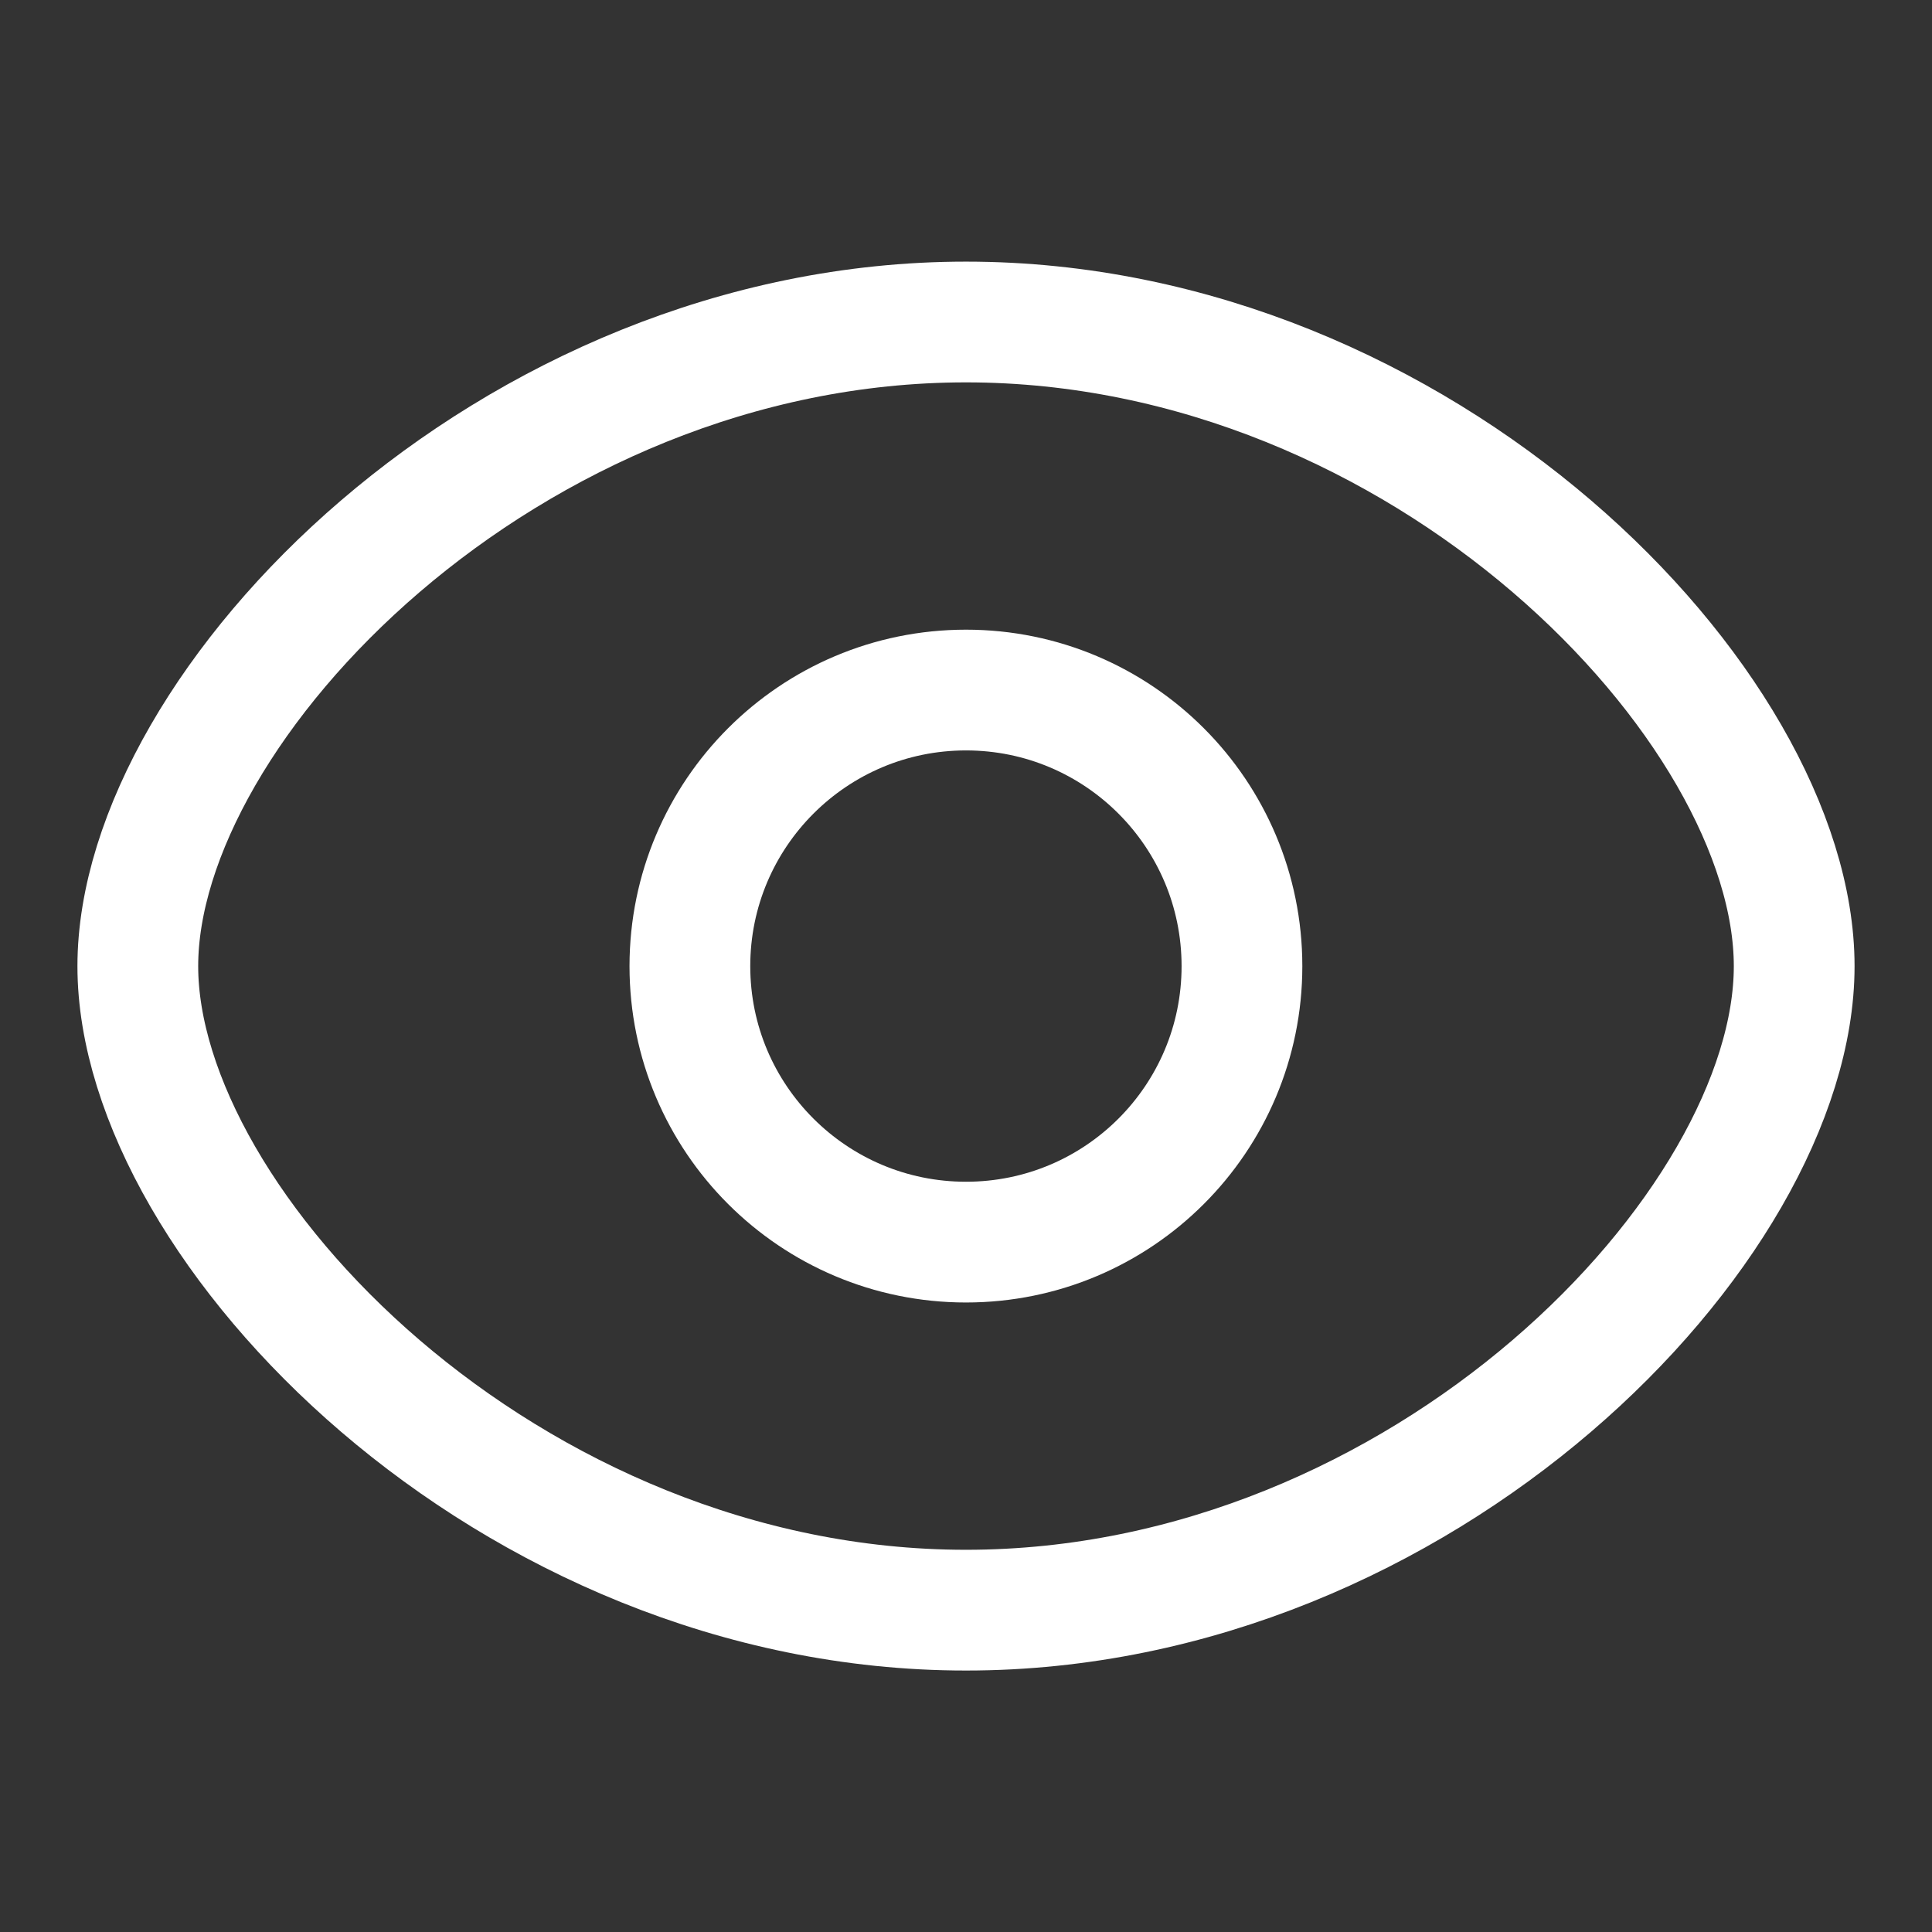
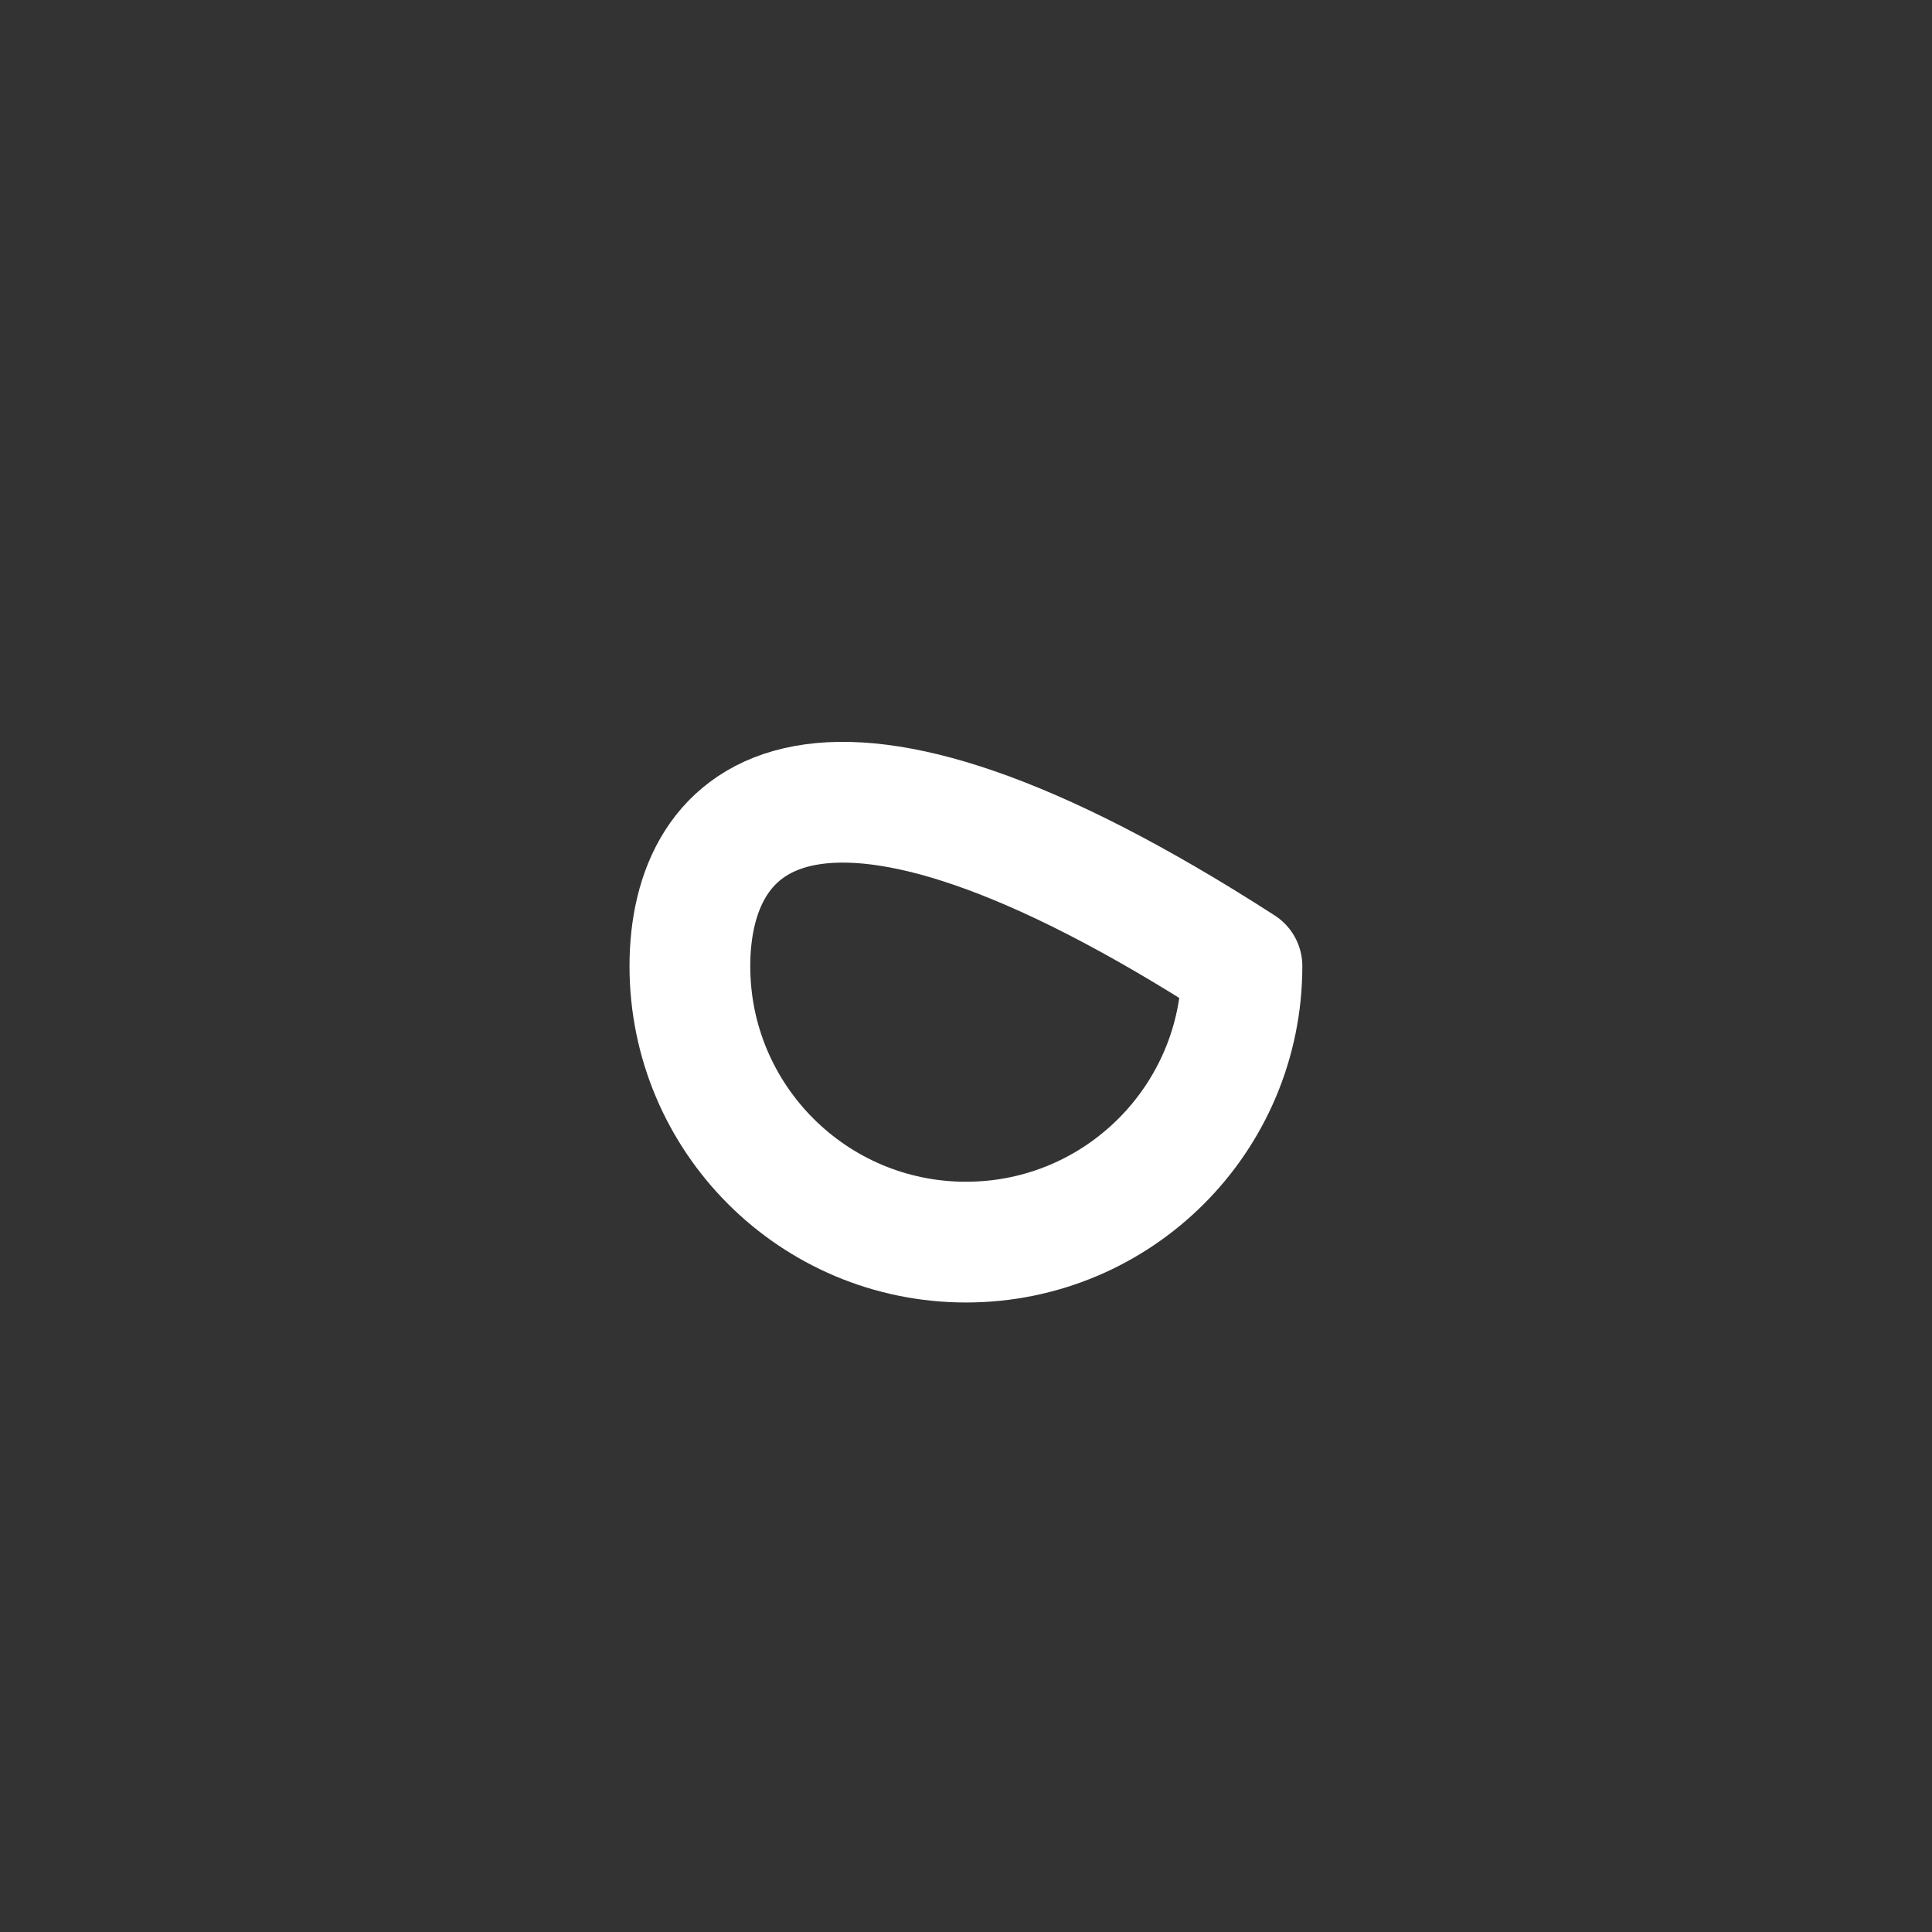
<svg xmlns="http://www.w3.org/2000/svg" width="12" height="12" viewBox="0 0 12 12" fill="none">
  <rect x="0" y="0" width="12" height="12" fill="#333333" stroke="none" />
-   <path fill-rule="evenodd" clip-rule="evenodd" d="M6 10.001C8.841 10.001 11.144 7.623 11.144 6.001C11.144 4.378 8.841 2 6 2C3.159 2 0.856 4.38 0.856 6.001C0.856 7.621 3.159 10.001 6 10.001Z" stroke="white" stroke-width="0.75" stroke-linejoin="round" />
-   <path d="M6 7.715C6.947 7.715 7.714 6.948 7.714 6.001C7.714 5.054 6.947 4.286 6 4.286C5.053 4.286 4.285 5.054 4.285 6.001C4.285 6.948 5.053 7.715 6 7.715Z" stroke="white" stroke-width="0.75" stroke-linejoin="round" />
+   <path d="M6 7.715C6.947 7.715 7.714 6.948 7.714 6.001C5.053 4.286 4.285 5.054 4.285 6.001C4.285 6.948 5.053 7.715 6 7.715Z" stroke="white" stroke-width="0.75" stroke-linejoin="round" />
</svg>